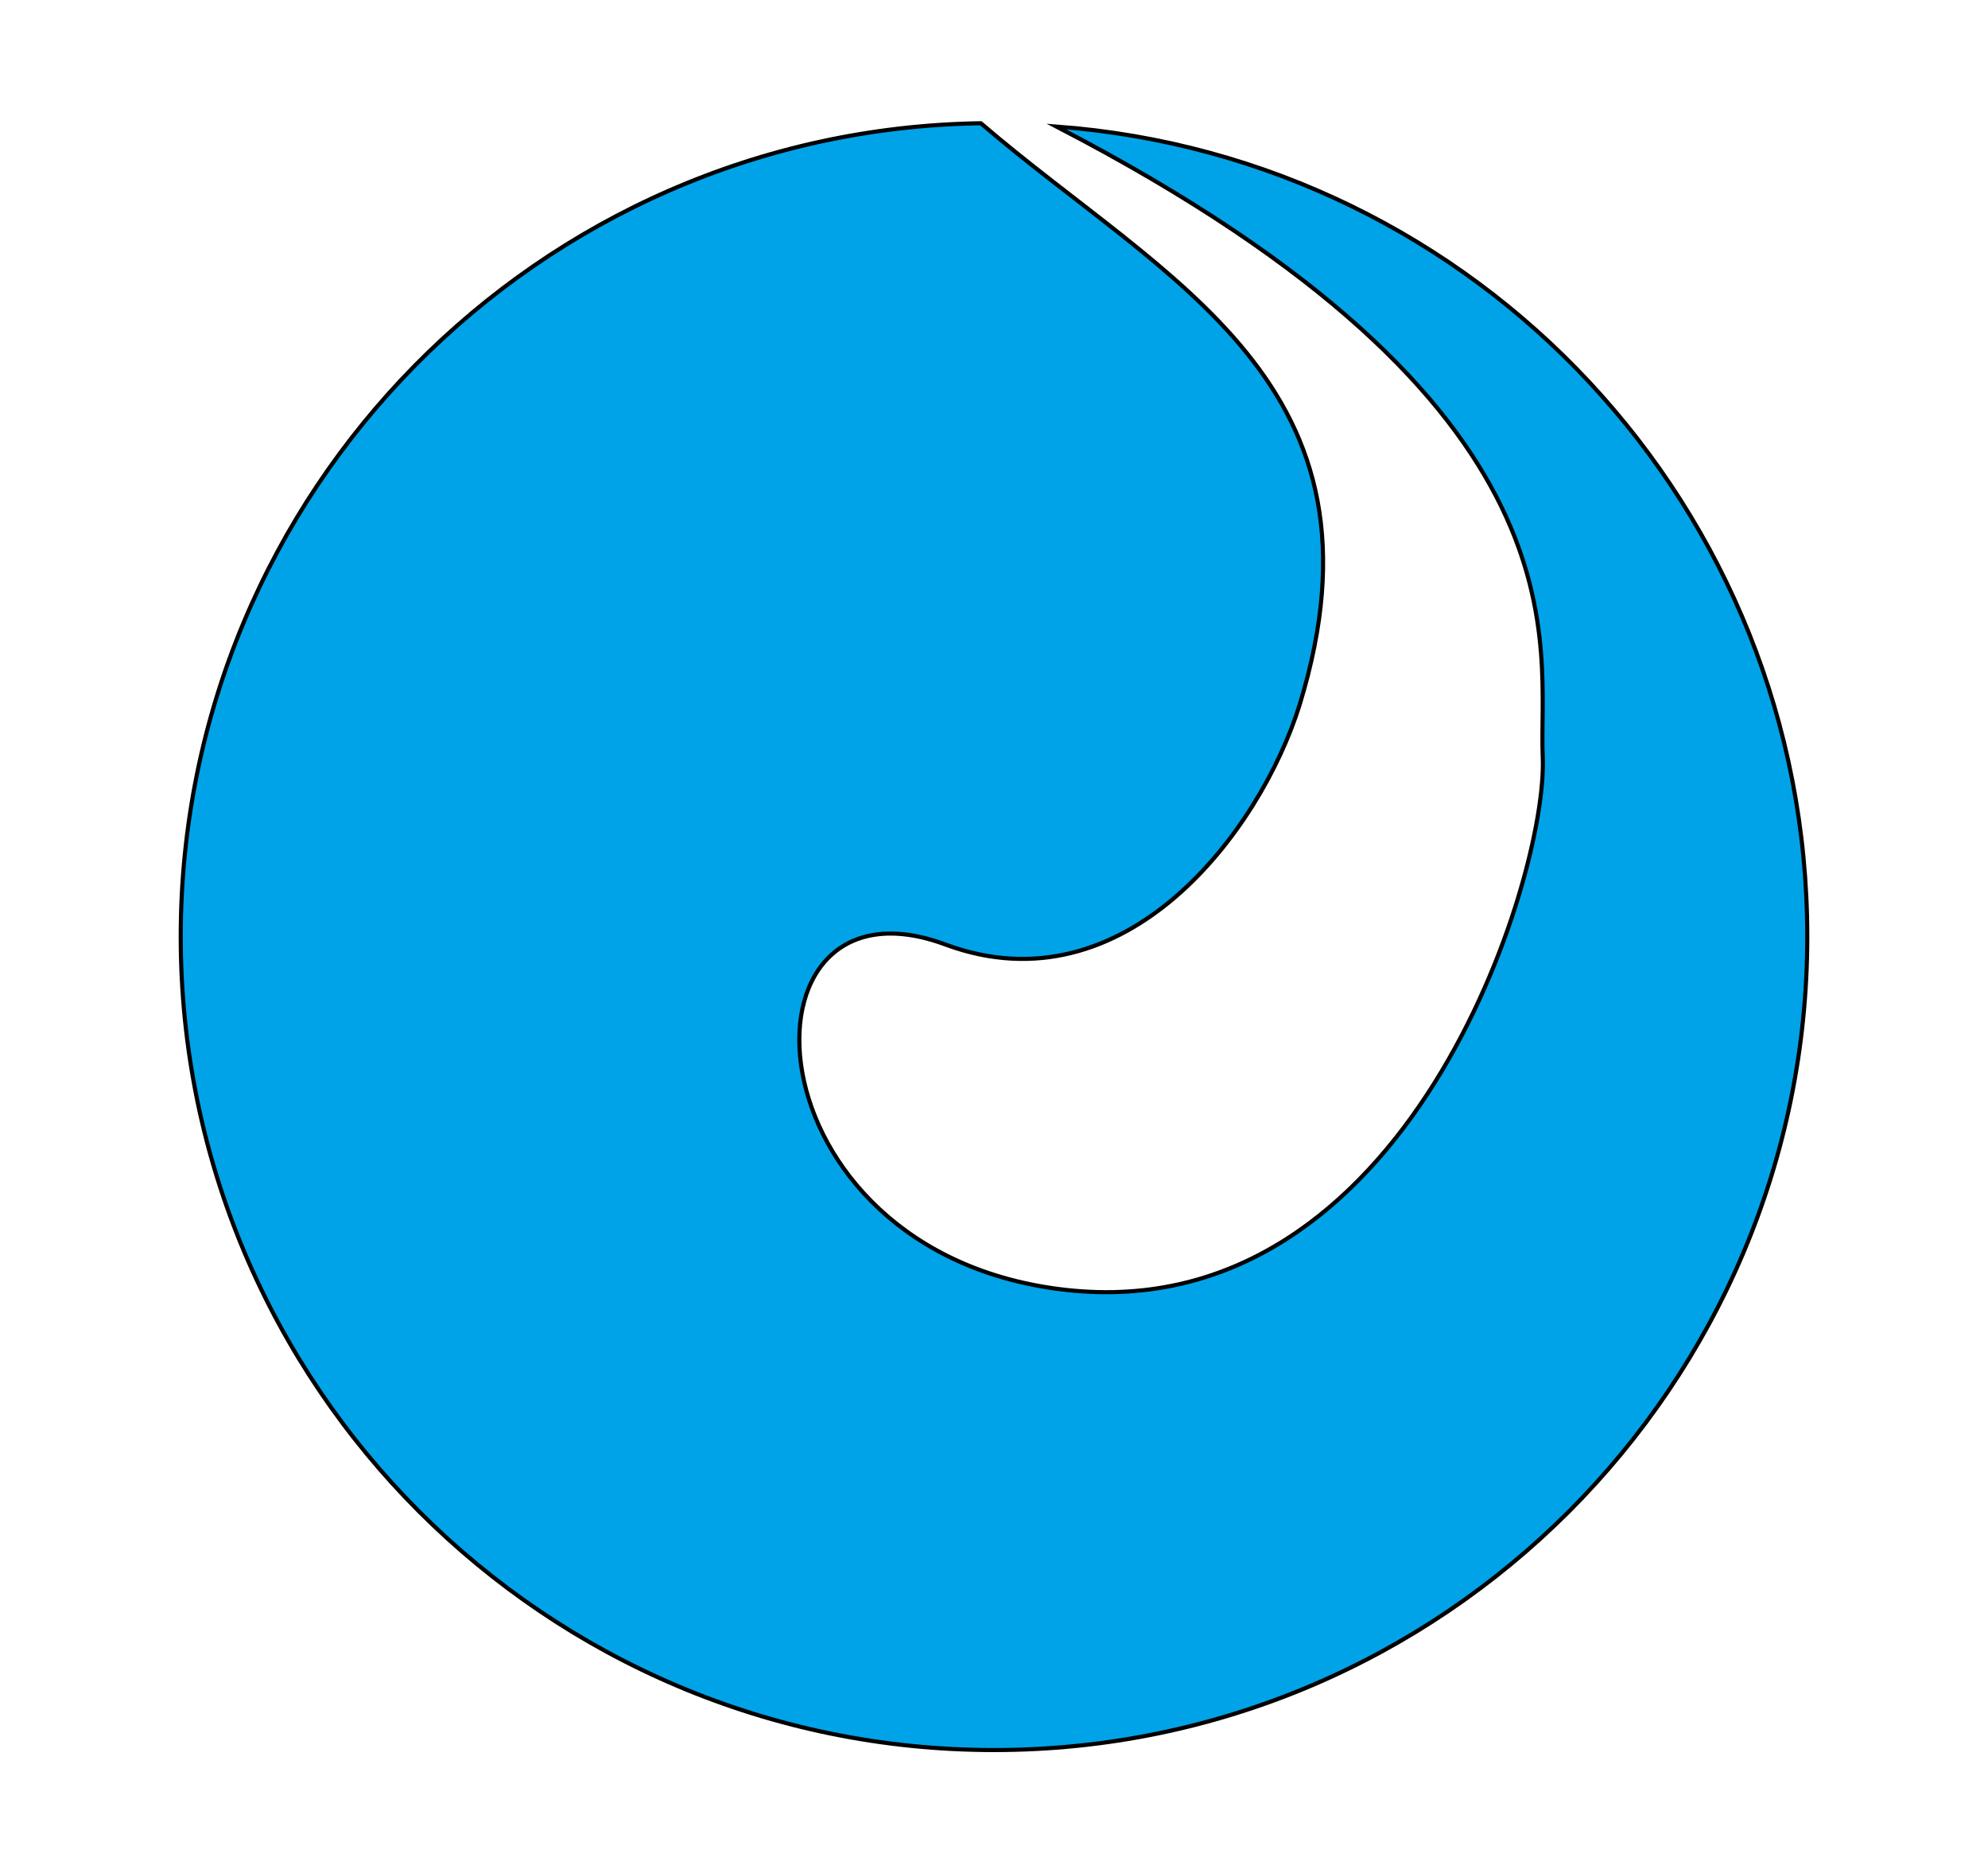
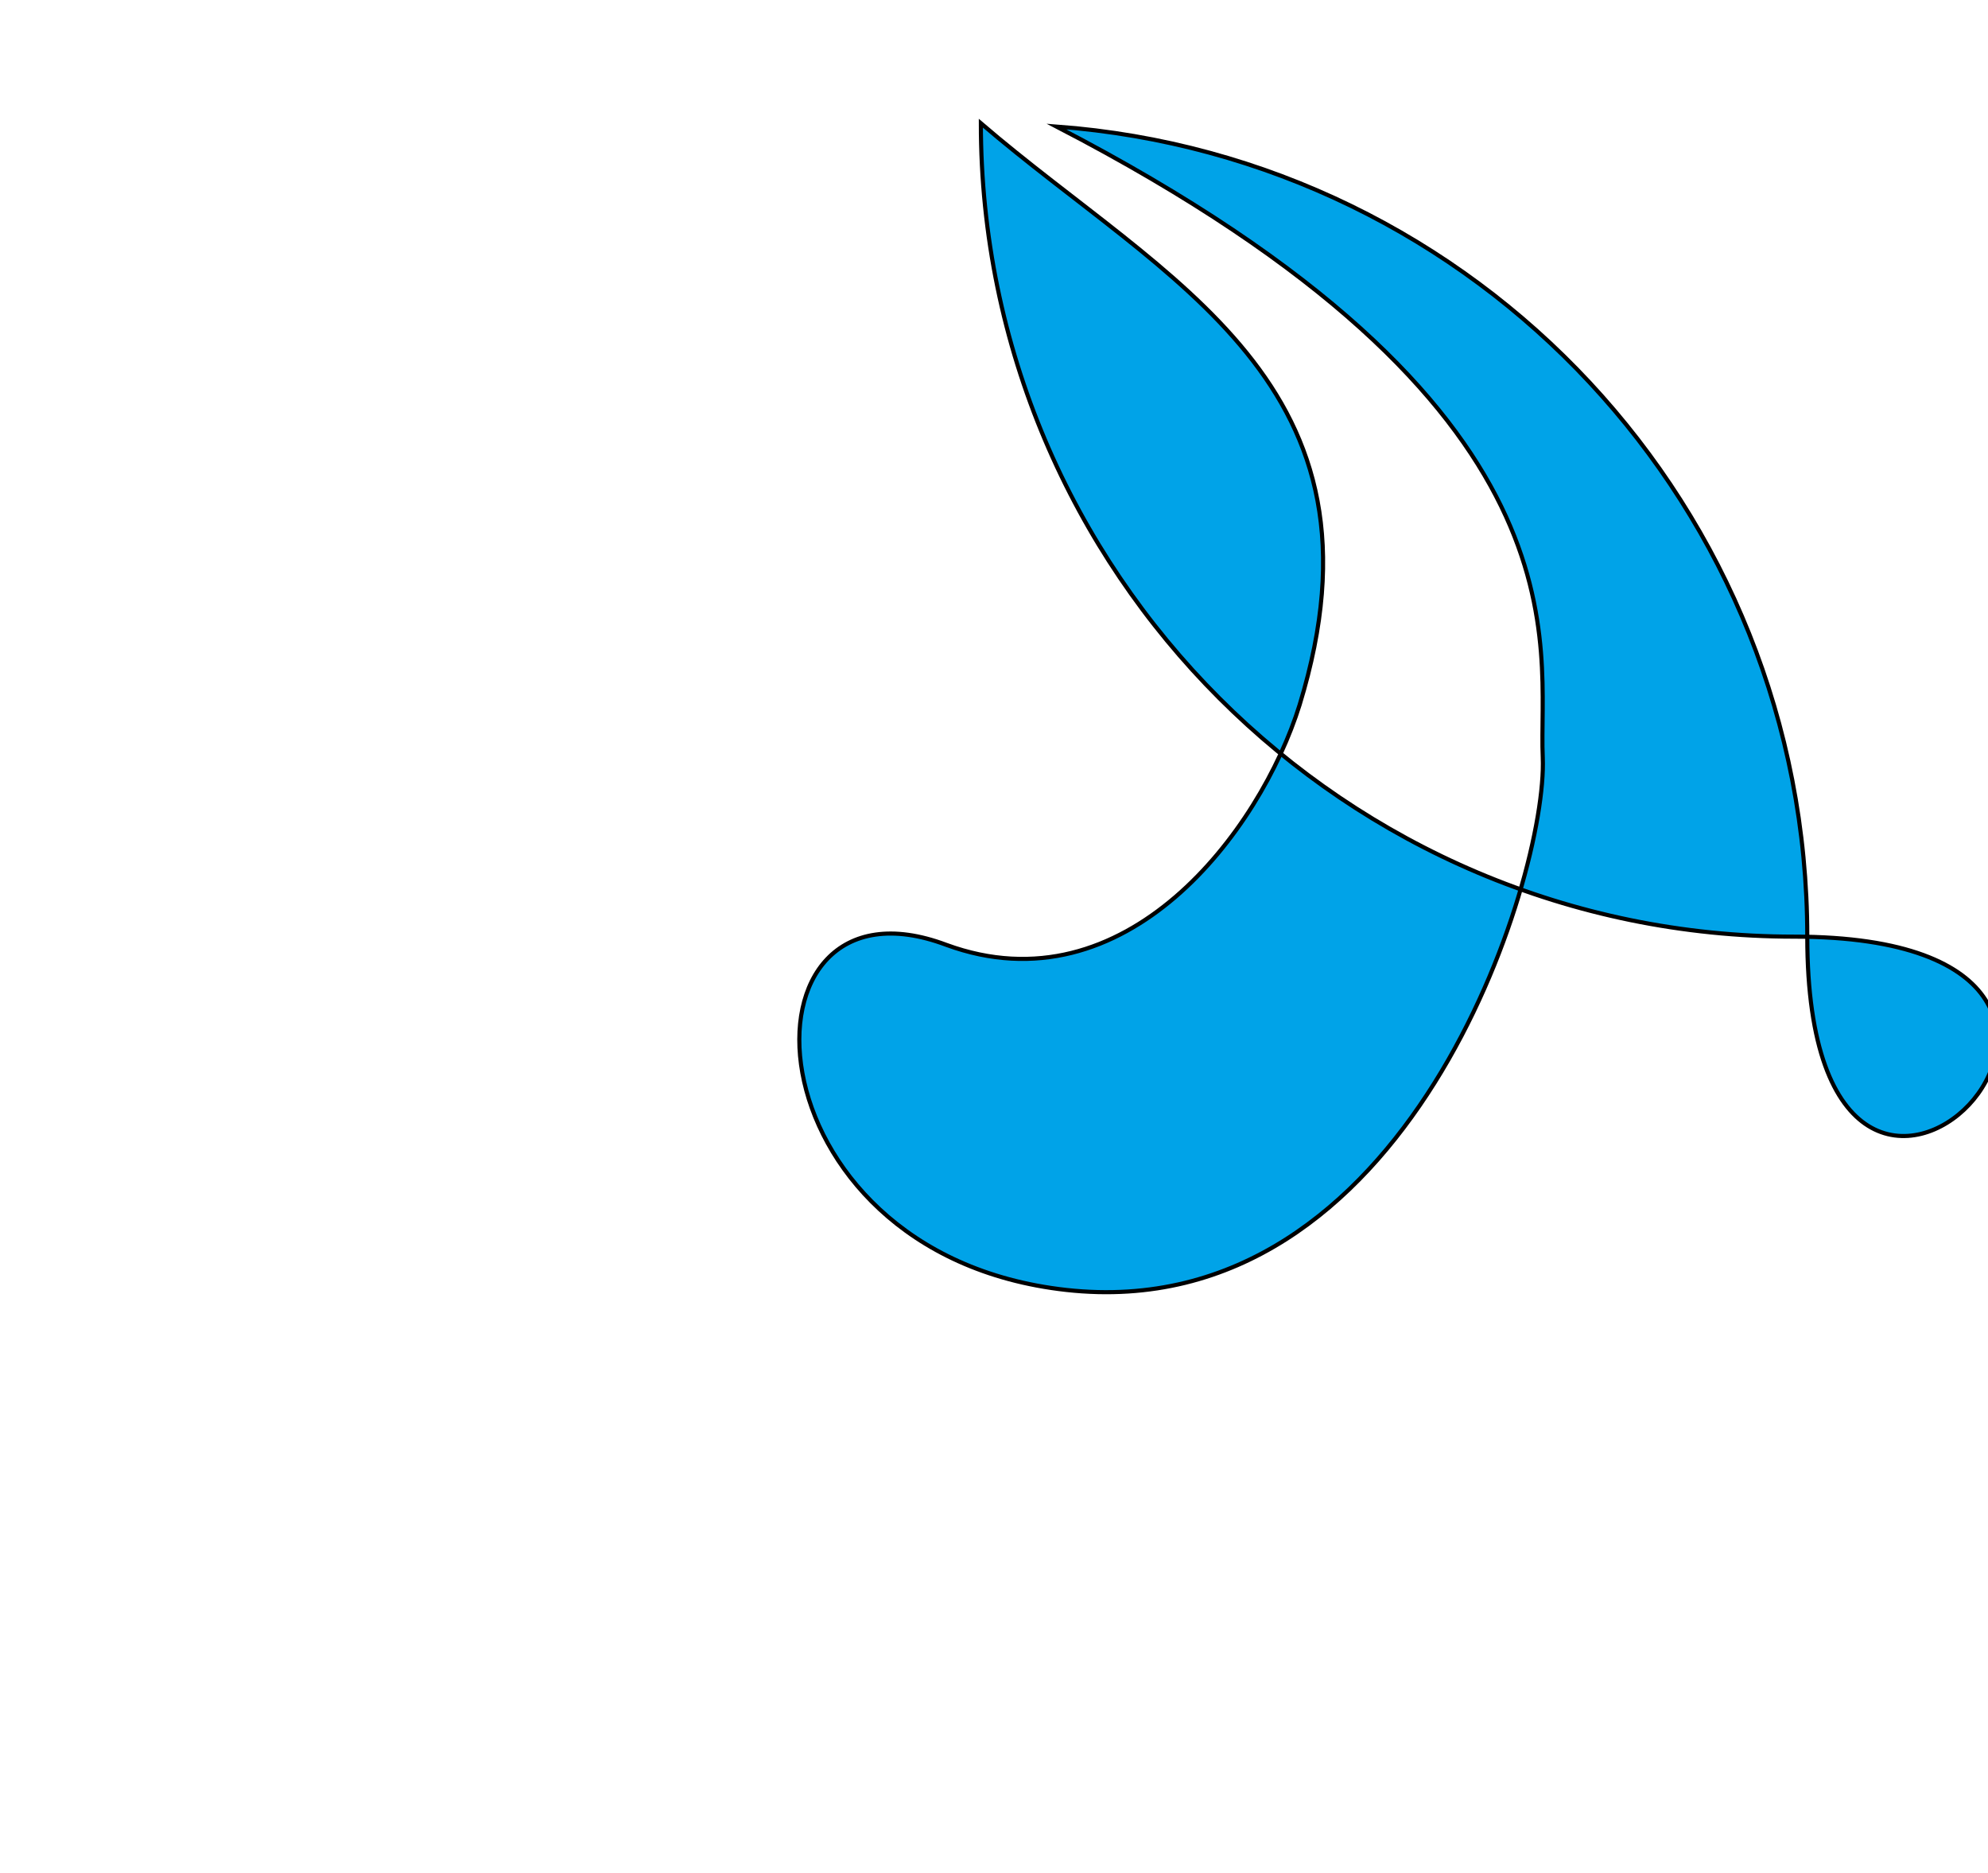
<svg xmlns="http://www.w3.org/2000/svg" enable-background="new 0 0 121 114" version="1.1" viewBox="0 0 121 114" xml:space="preserve">
  <style type="text/css">
	.st0{fill:#00A3E8;stroke:#000000;stroke-width:0.25;stroke-miterlimit:10;}
</style>
-   <path class="st0" d="M64.3,7.7c33,17.1,29.3,31.7,29.6,38.4c0.3,7.3-8.2,34.7-29,32.4c-19.8-2.2-20.6-26-7.3-21  c10.9,4,19.1-6.9,21.5-14.6c6-19.6-8.1-25.7-19.4-35.4C32.8,7.9,11,29.9,11,57c0,27.3,22.2,49.5,49.5,49.5S110,84.3,110,57  C110,30.9,89.9,9.6,64.3,7.7z" />
+   <path class="st0" d="M64.3,7.7c33,17.1,29.3,31.7,29.6,38.4c0.3,7.3-8.2,34.7-29,32.4c-19.8-2.2-20.6-26-7.3-21  c10.9,4,19.1-6.9,21.5-14.6c6-19.6-8.1-25.7-19.4-35.4c0,27.3,22.2,49.5,49.5,49.5S110,84.3,110,57  C110,30.9,89.9,9.6,64.3,7.7z" />
</svg>